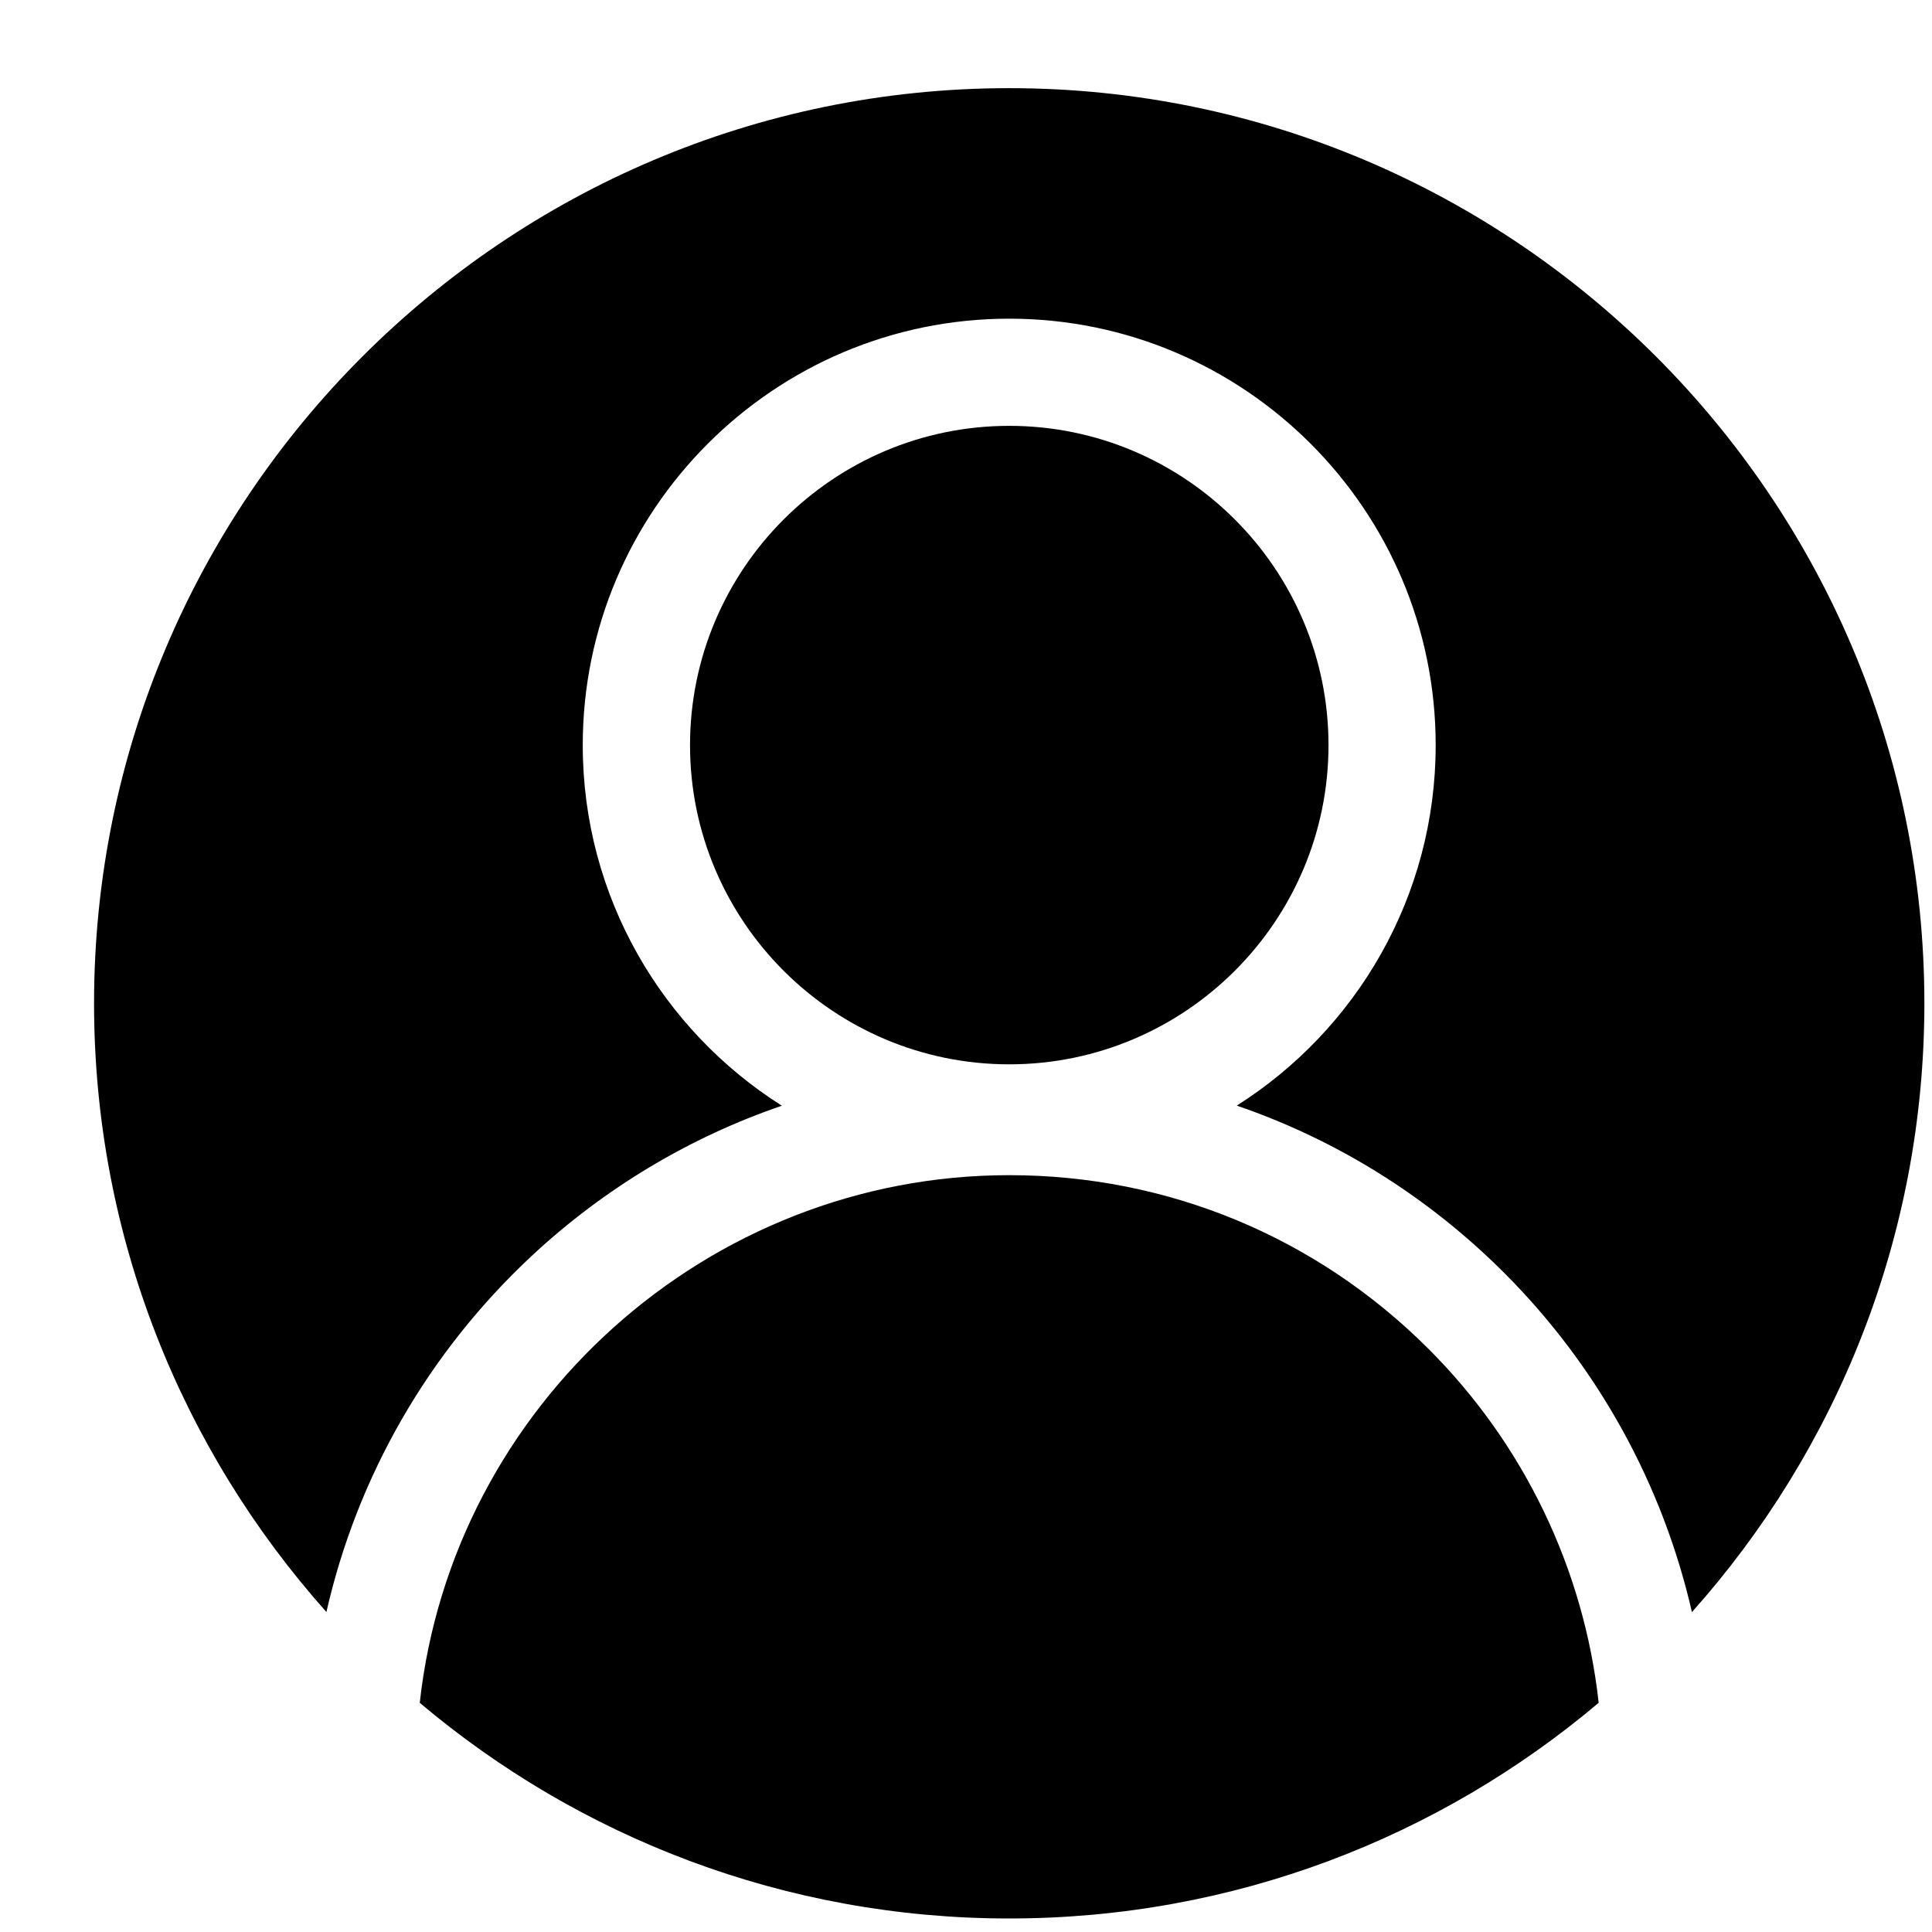
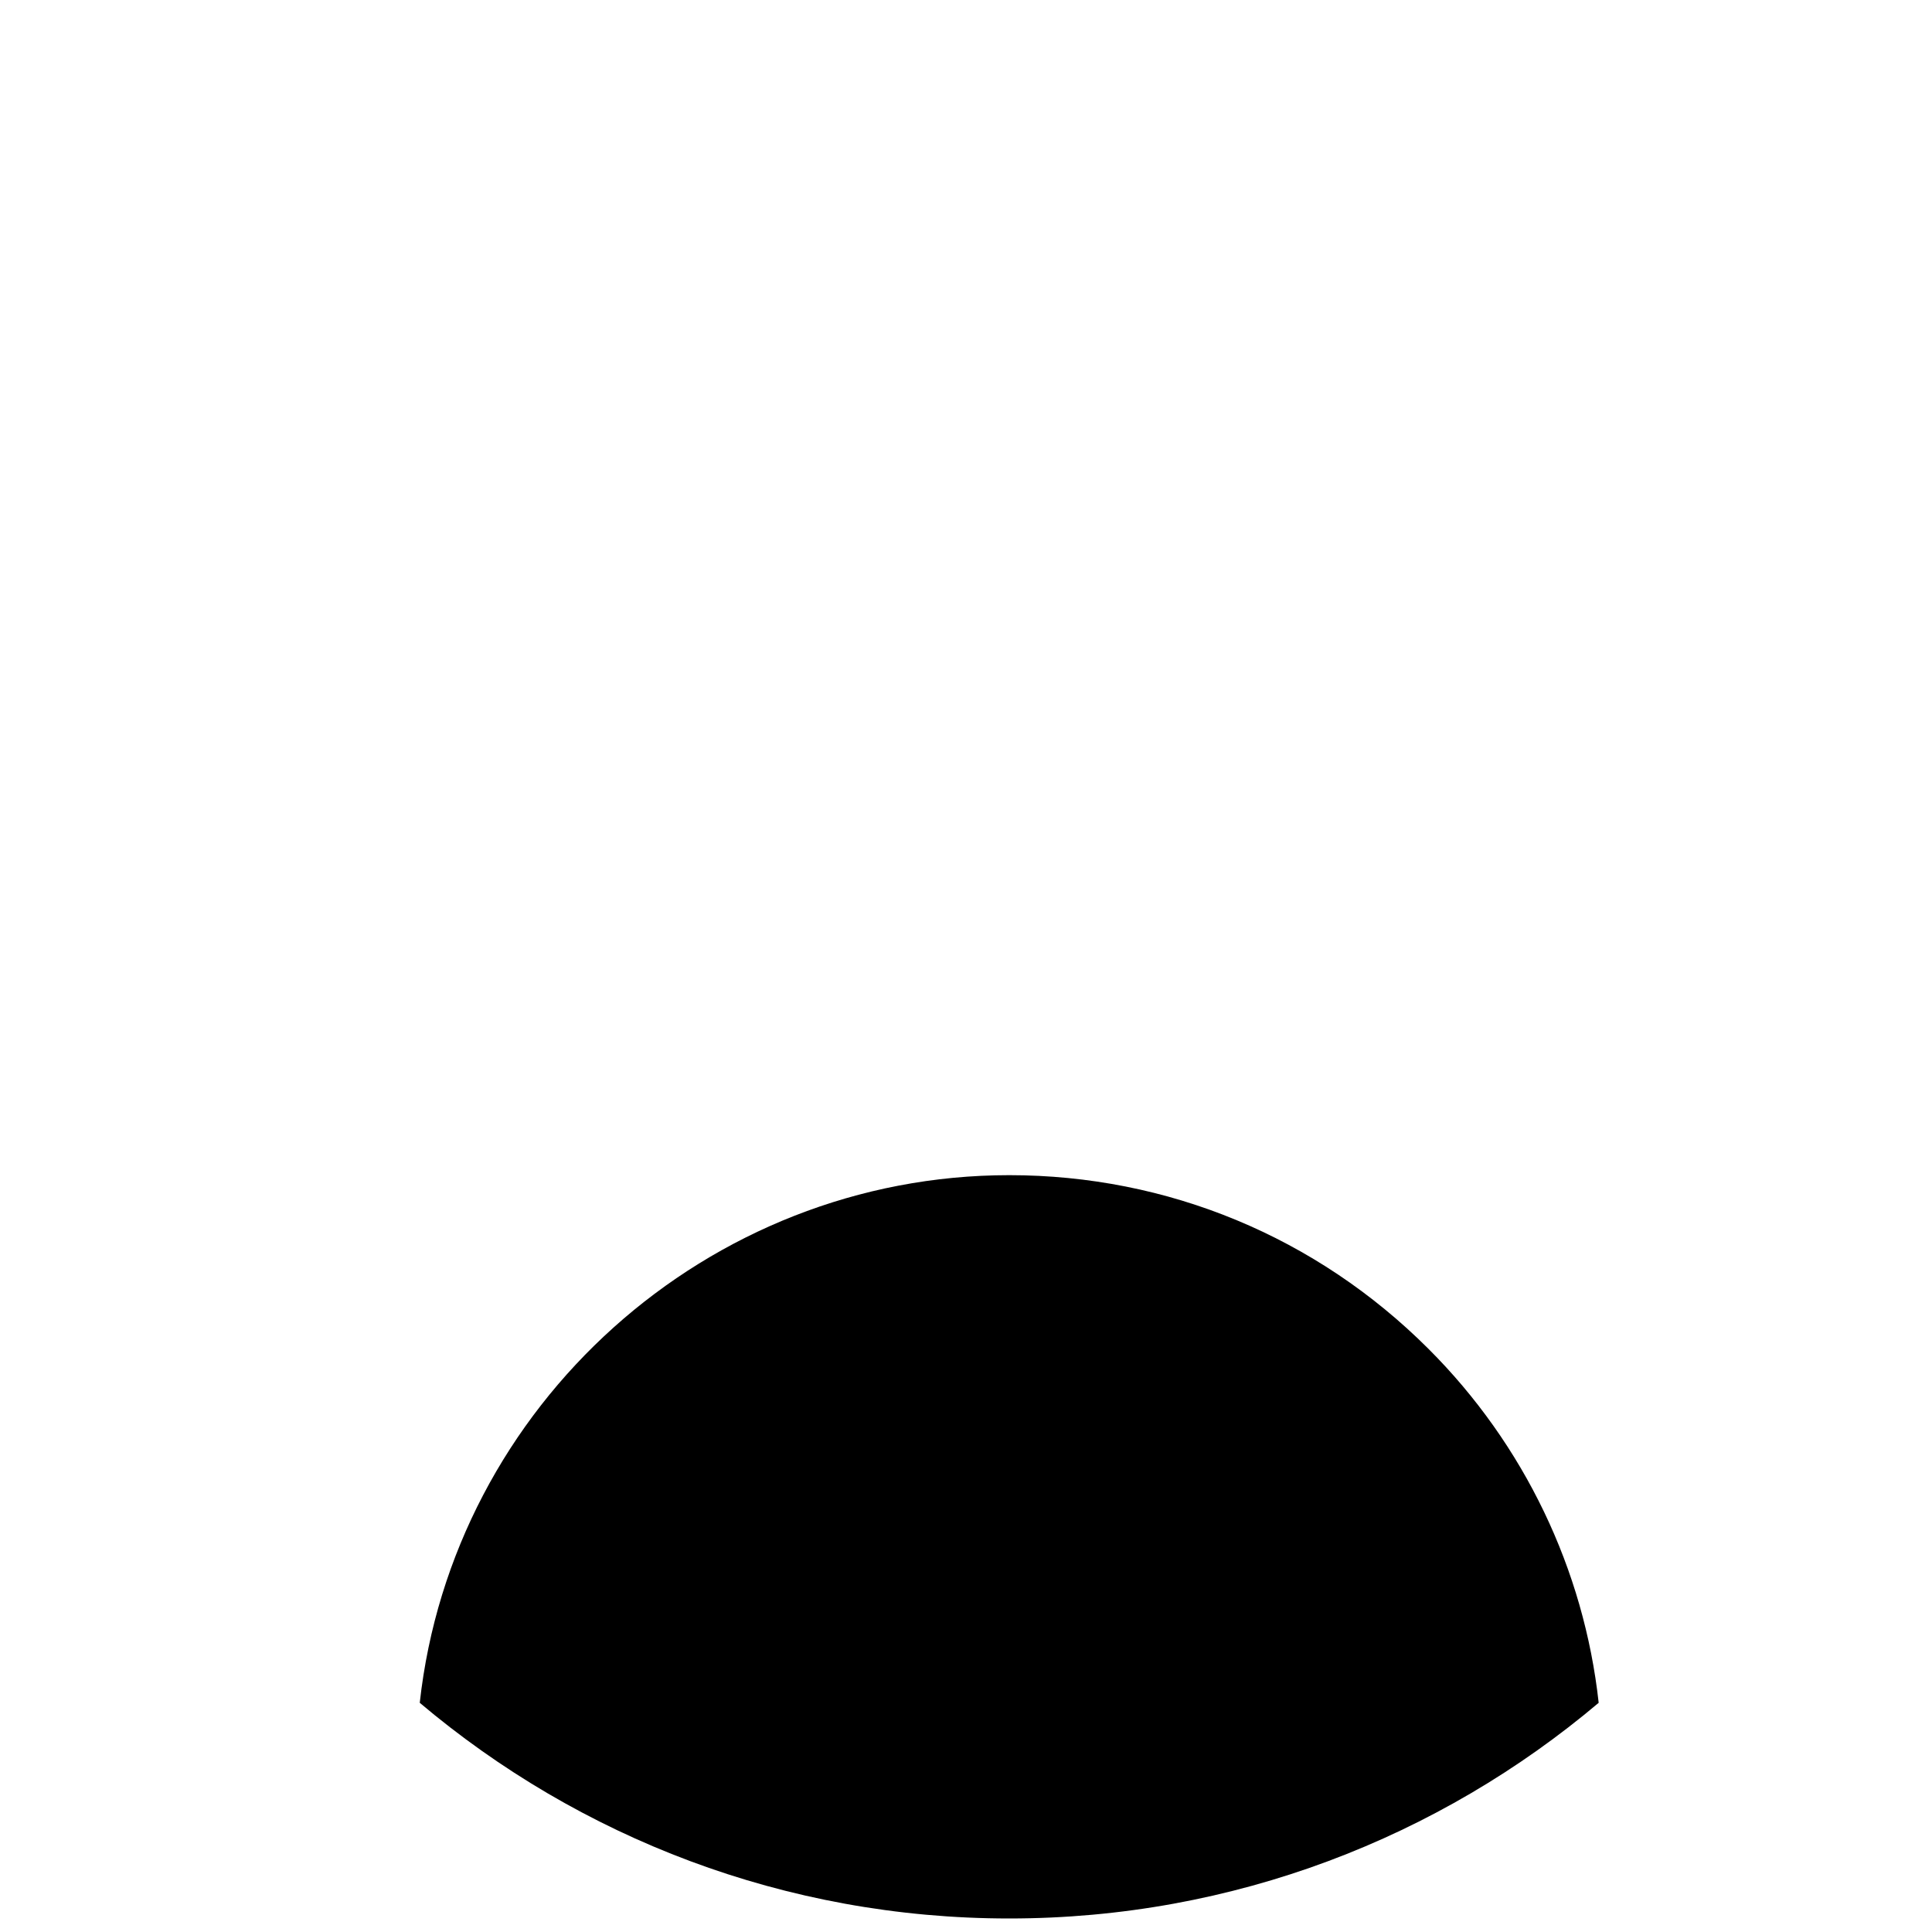
<svg xmlns="http://www.w3.org/2000/svg" width="19" height="19" viewBox="0 0 19 19" fill="none">
-   <path d="M9.925 4.188C8.194 4.188 6.786 5.597 6.786 7.328C6.786 9.059 8.194 10.467 9.925 10.467C11.656 10.467 13.065 9.059 13.065 7.328C13.065 5.597 11.656 4.188 9.925 4.188Z" fill="black" />
-   <path d="M9.925 0.867C4.962 0.867 0.925 4.905 0.925 9.867C0.925 12.164 1.79 14.261 3.21 15.853C3.514 14.517 4.212 13.299 5.231 12.349C5.947 11.683 6.784 11.184 7.689 10.874C6.513 10.13 5.731 8.819 5.731 7.328C5.731 5.015 7.612 3.134 9.925 3.134C12.238 3.134 14.119 5.015 14.119 7.328C14.119 8.818 13.338 10.129 12.163 10.873C13.143 11.209 14.041 11.766 14.795 12.52C15.716 13.442 16.352 14.6 16.639 15.854C18.06 14.262 18.925 12.164 18.925 9.867C18.925 4.905 14.888 0.867 9.925 0.867Z" fill="black" />
-   <path d="M4.128 16.746C5.695 18.069 7.718 18.867 9.925 18.867C12.132 18.867 14.155 18.069 15.722 16.746C15.578 15.435 14.989 14.205 14.049 13.266C12.947 12.164 11.483 11.557 9.925 11.557C6.958 11.557 4.45 13.821 4.128 16.746Z" fill="black" />
+   <path d="M4.128 16.746C5.695 18.069 7.718 18.867 9.925 18.867C12.132 18.867 14.155 18.069 15.722 16.746C15.578 15.435 14.989 14.205 14.049 13.266C12.947 12.164 11.483 11.557 9.925 11.557C6.958 11.557 4.45 13.821 4.128 16.746" fill="black" />
</svg>